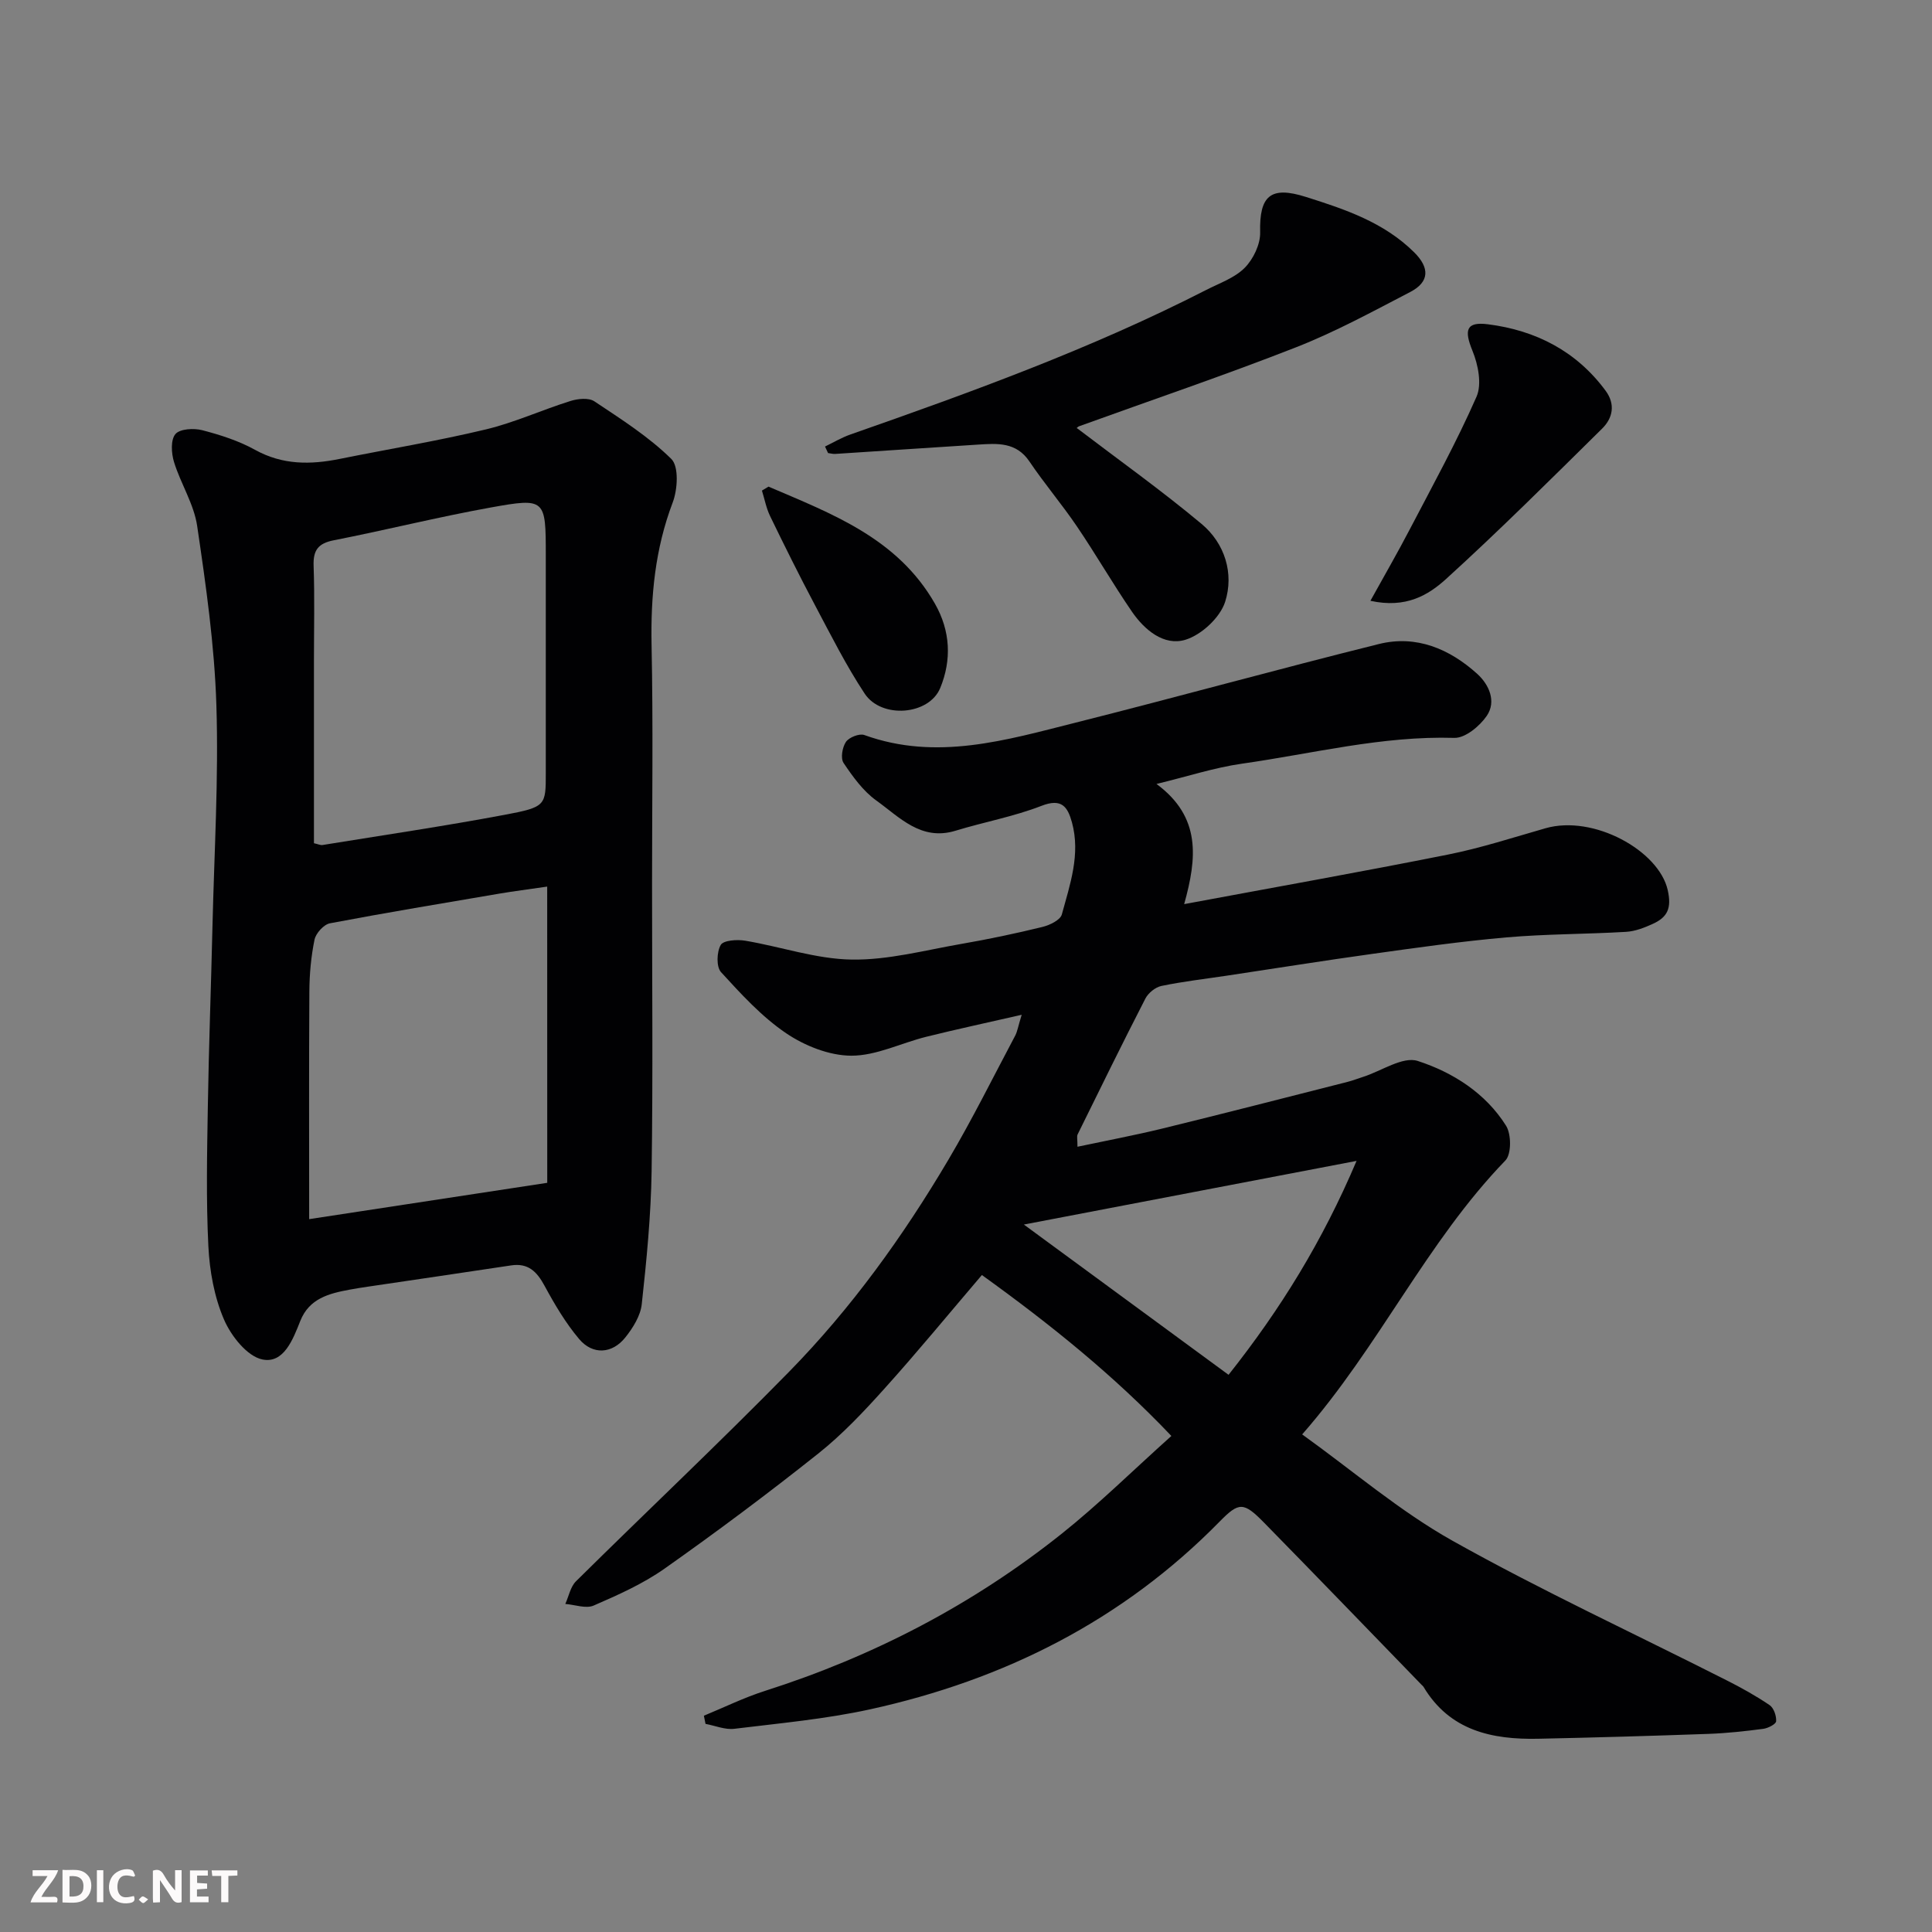
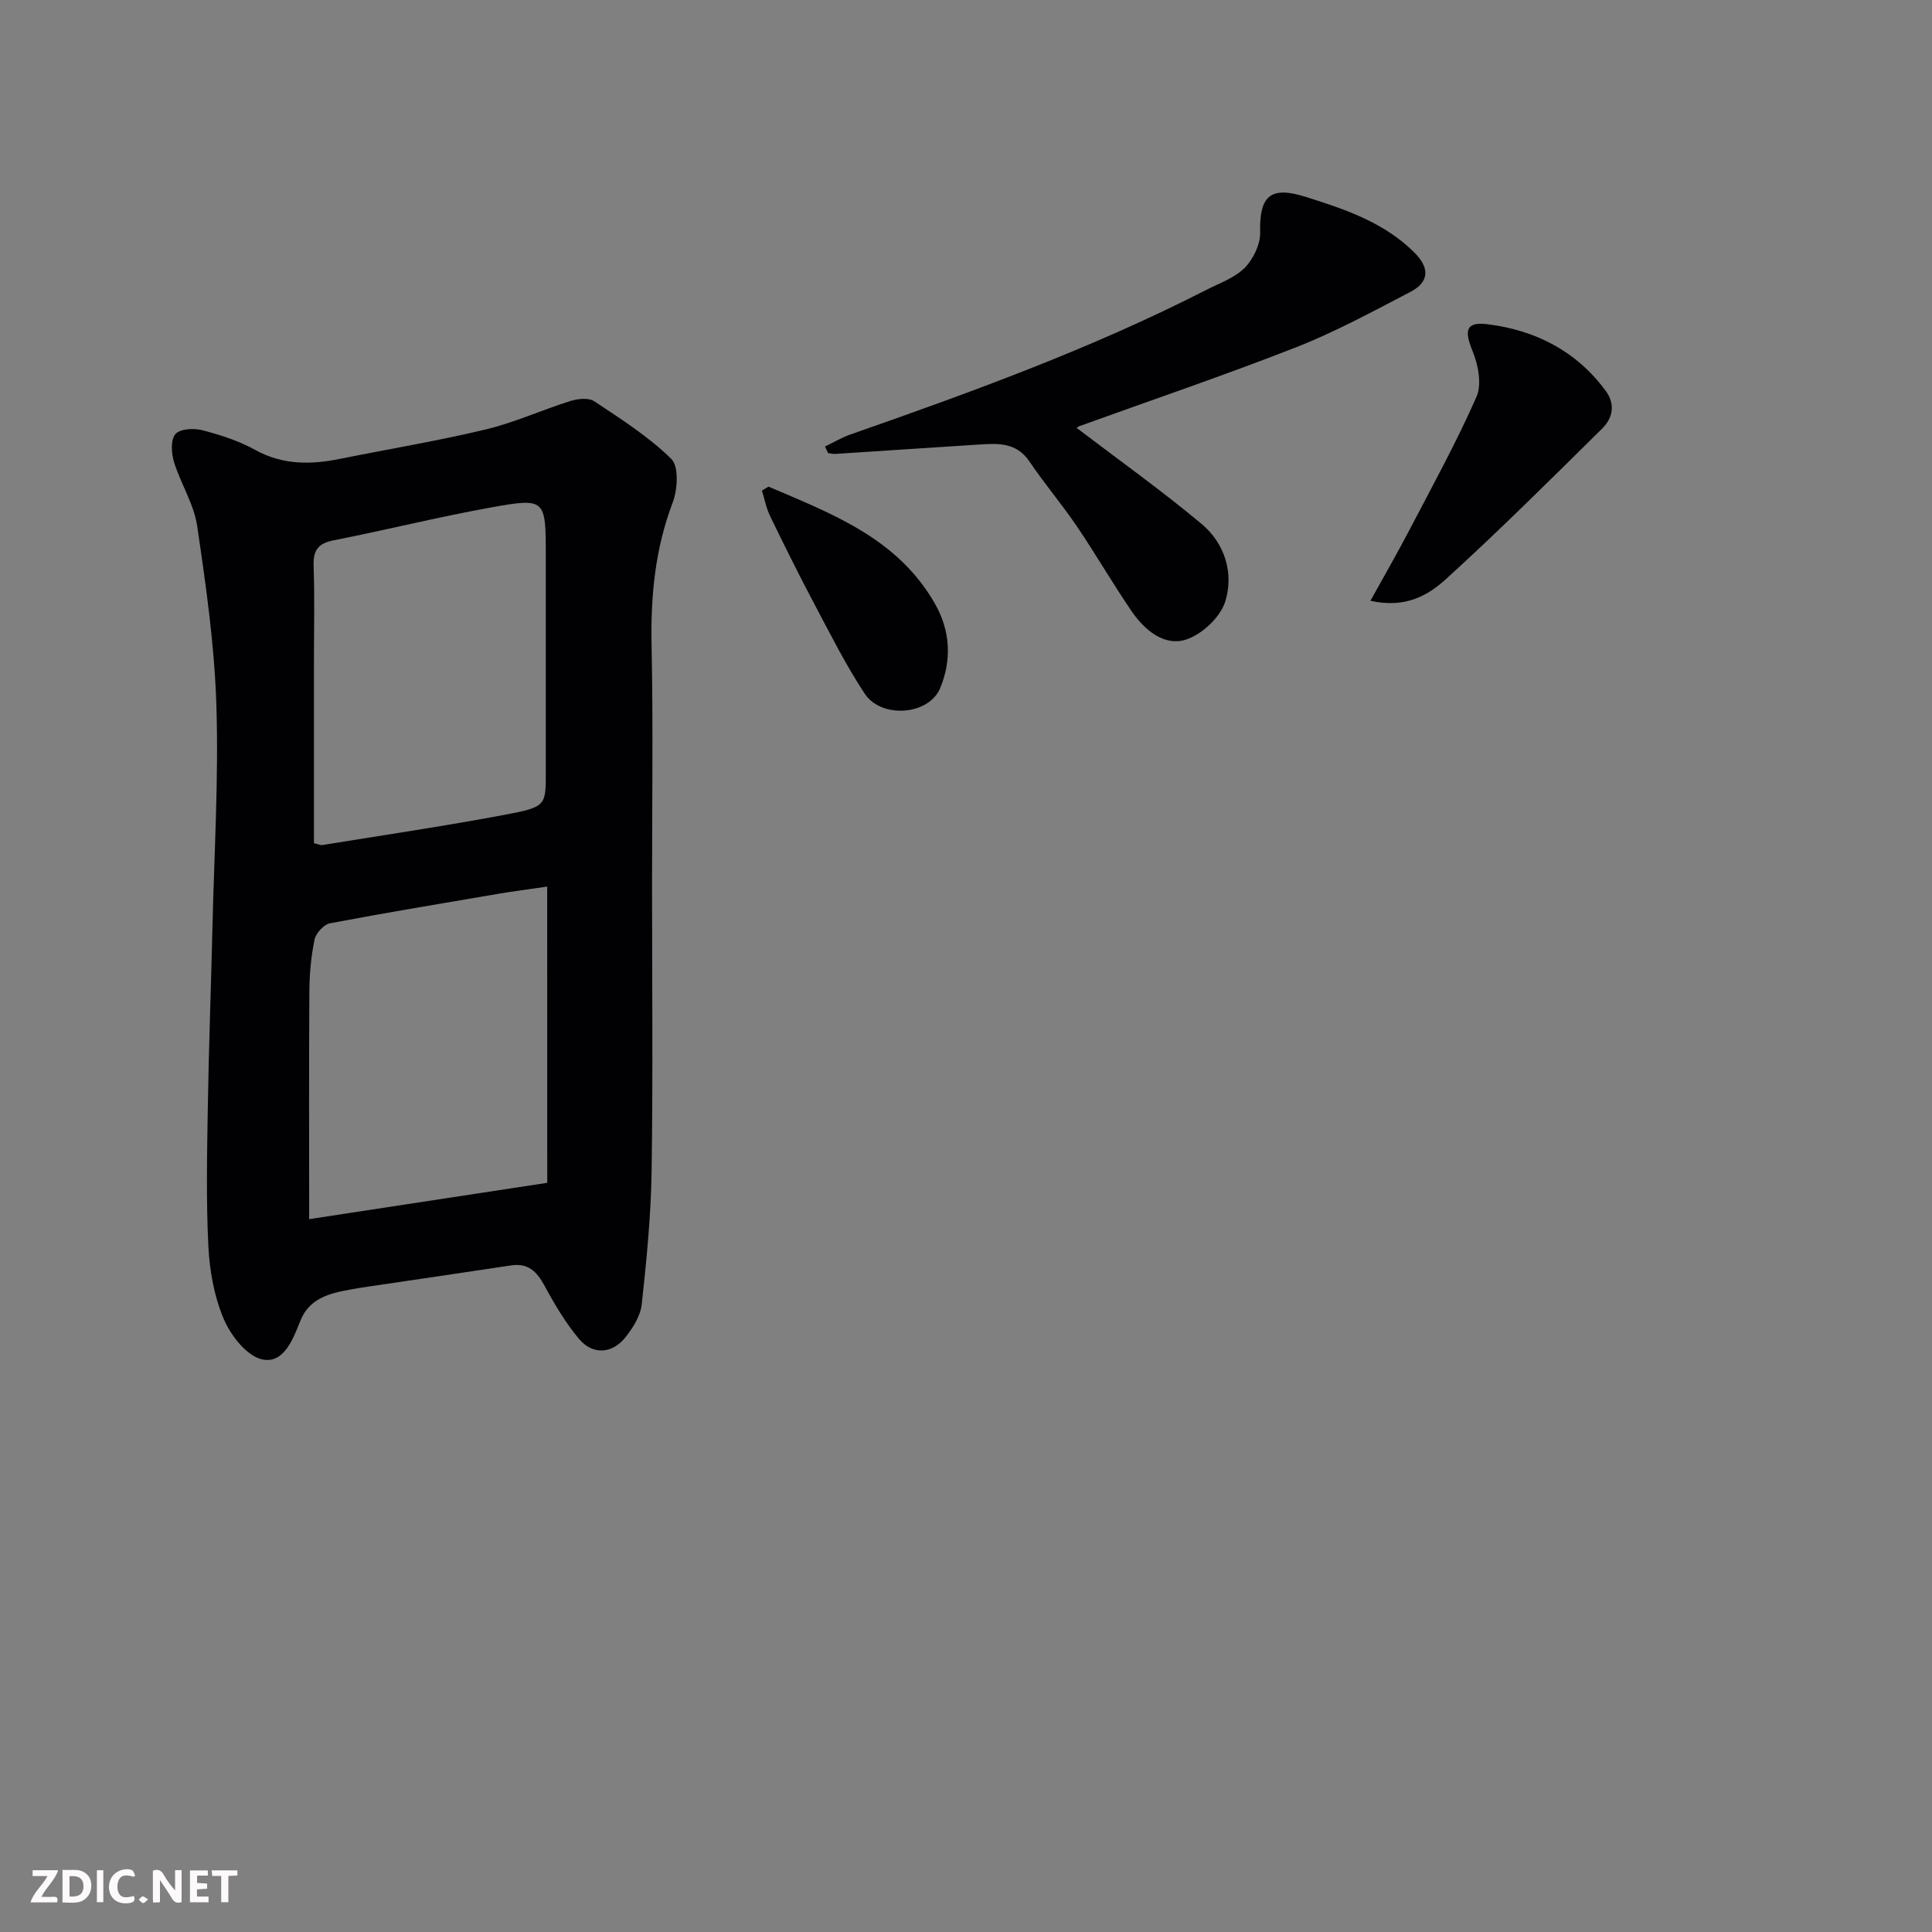
<svg xmlns="http://www.w3.org/2000/svg" enable-background="new 0 0 400 400" viewBox="0 0 400 400">
  <rect x="0" y="0" width="400" height="400" fill="#808080" stroke="none" />
-   <path d="m211.53 210.1c-7.24 1.66-13.51 3-19.74 4.55-5.21 1.29-10.36 3.93-15.53 3.92-4.55-.01-9.64-2.04-13.5-4.65-5.05-3.42-9.32-8.1-13.48-12.65-1-1.09-.9-4.17-.06-5.63.56-.97 3.39-1.16 5.06-.88 7.38 1.24 14.69 3.8 22.06 3.91 7.56.12 15.17-1.94 22.73-3.25 5.61-.97 11.2-2.15 16.73-3.5 1.51-.37 3.72-1.42 4.04-2.59 1.69-6.2 3.9-12.45 2.1-19.05-.89-3.24-2.12-5.07-6.31-3.44-5.73 2.23-11.88 3.34-17.79 5.15-7.15 2.19-11.59-2.8-16.42-6.26-2.73-1.96-4.86-4.93-6.77-7.77-.65-.97-.26-3.26.5-4.37.65-.94 2.78-1.78 3.8-1.41 14.97 5.41 29.36 1.05 43.72-2.56 20.97-5.28 41.82-11.06 62.81-16.28 7.74-1.93 14.64 1 20.38 6.19 2.42 2.2 4 5.68 1.96 8.68-1.46 2.13-4.47 4.63-6.72 4.56-14.96-.45-29.35 3.27-43.95 5.34-5.66.8-11.18 2.62-17.71 4.2 9.26 6.84 8.39 15.32 5.73 24.88 18.55-3.46 36.59-6.66 54.57-10.25 6.84-1.36 13.52-3.54 20.24-5.46 9.98-2.85 23.46 4.65 25.3 12.78.86 3.81-.07 5.64-3.07 7.01-1.75.8-3.67 1.55-5.56 1.66-8.26.49-16.56.43-24.79 1.15-9.29.81-18.55 2.13-27.79 3.42-10.03 1.39-20.04 3-30.06 4.5-4.52.68-9.08 1.2-13.55 2.13-1.25.26-2.72 1.45-3.32 2.61-4.79 9.32-9.4 18.73-14.03 28.13-.2.4-.03.98-.03 2.55 6.04-1.28 11.85-2.37 17.59-3.77 12.8-3.13 25.56-6.42 38.33-9.66 1.1-.28 2.15-.7 3.23-1.04 3.81-1.22 8.21-4.29 11.3-3.29 7.27 2.36 14.05 6.66 18.29 13.42 1.1 1.76 1.12 5.87-.14 7.18-16.31 16.85-26.09 38.47-42.08 56.72 10.46 7.5 20.18 15.88 31.15 22.03 18.5 10.36 37.8 19.29 56.73 28.88 3.05 1.54 6.06 3.21 8.89 5.13.87.59 1.44 2.24 1.36 3.35-.04.6-1.68 1.44-2.68 1.57-3.74.49-7.5.9-11.26 1.04-11.76.42-23.53.76-35.3 1.01-9.6.2-18.35-1.67-23.78-10.77-.08-.14-.23-.24-.35-.36-10.87-11.21-21.71-22.45-32.64-33.6-4.25-4.34-5.21-4.31-9.2-.24-20.09 20.48-44.63 32.79-72.38 38.88-9.23 2.02-18.72 2.88-28.12 4.03-1.91.23-3.96-.65-5.95-1.02-.11-.56-.23-1.13-.34-1.69 4.2-1.73 8.31-3.75 12.62-5.13 22.47-7.16 43.07-17.88 61.49-32.57 7.6-6.06 14.56-12.94 22.68-20.22-11.91-12.54-25.06-23.12-39.23-33.32-6.73 7.88-13.28 15.87-20.19 23.54-4.27 4.75-8.72 9.48-13.71 13.44-10.36 8.24-20.97 16.17-31.79 23.8-4.48 3.16-9.62 5.45-14.68 7.65-1.61.7-3.9-.18-5.88-.33.72-1.58 1.06-3.55 2.21-4.69 14.66-14.5 29.67-28.64 44.1-43.36 12.88-13.14 23.62-28.05 32.98-43.88 4.97-8.4 9.31-17.18 13.89-25.8.42-.84.56-1.81 1.31-4.25zm.45 43.43c14.35 10.54 28.21 20.71 42.38 31.11 10.8-13.64 19.43-27.63 26.5-44.29-23.39 4.47-45.4 8.68-68.88 13.18z" fill="#010103" />
  <path d="m135 183.02c0 19.82.2 39.65-.09 59.46-.14 9.19-1.04 18.39-2.04 27.53-.26 2.41-1.82 4.91-3.4 6.89-2.72 3.41-6.74 3.67-9.56.34-2.81-3.33-5.08-7.18-7.17-11.04-1.59-2.94-3.39-4.75-6.93-4.21-9.85 1.49-19.72 2.93-29.57 4.39-1.29.19-2.58.39-3.86.63-4.27.79-8.36 1.82-10.21 6.48-1.52 3.84-3.43 8.89-7.86 7.97-3.16-.66-6.48-4.88-7.94-8.28-2.01-4.67-2.97-10.03-3.23-15.15-.48-9.64-.27-19.32-.11-28.97.2-12.43.67-24.85.96-37.28.36-15.26 1.29-30.54.81-45.77-.39-12.41-2.16-24.81-3.98-37.12-.67-4.55-3.42-8.76-4.8-13.26-.55-1.8-.71-4.57.3-5.76.93-1.1 3.81-1.25 5.56-.8 3.76.98 7.57 2.2 10.94 4.07 5.71 3.16 11.51 3.09 17.58 1.86 10.06-2.03 20.2-3.7 30.17-6.09 5.97-1.43 11.65-4.05 17.54-5.89 1.52-.48 3.76-.71 4.93.06 5.54 3.69 11.26 7.32 15.95 11.94 1.59 1.57 1.31 6.33.28 9.03-3.64 9.59-4.57 19.35-4.37 29.51.34 16.47.1 32.97.1 49.46zm-70-8.44c.86.19 1.35.44 1.78.37 12.57-2.04 25.18-3.9 37.69-6.25 8.58-1.61 8.53-1.92 8.53-8.69 0-15 0-30 0-45 0-11.72-.05-11.98-11.39-9.94-10.89 1.96-21.64 4.66-32.51 6.79-3.26.64-4.29 2.08-4.17 5.31.23 6.49.07 13 .07 19.5zm48.29 8.98c-4.01.59-6.92.95-9.81 1.44-11.73 2-23.48 3.94-35.17 6.16-1.27.24-2.91 2.05-3.19 3.38-.72 3.5-1.05 7.14-1.07 10.73-.1 15.74-.04 31.48-.04 47.14 16.56-2.53 32.66-4.98 49.29-7.52-.01-20.42-.01-40.39-.01-61.33z" fill="#010103" />
  <path d="m170.81 92.45c1.74-.84 3.42-1.85 5.22-2.48 25.05-8.77 49.99-17.81 73.68-29.93 2.75-1.41 5.91-2.49 8-4.6 1.78-1.8 3.25-4.87 3.19-7.34-.18-7.58 2.15-9.65 9.47-7.33 8.12 2.56 16.14 5.25 22.42 11.47 3.25 3.22 3.17 6.14-.81 8.21-7.77 4.04-15.51 8.26-23.64 11.45-14.82 5.81-29.92 10.92-44.89 16.34-.43.16-.74.64-.48.4 8.6 6.55 17.47 12.87 25.8 19.83 4.84 4.04 6.75 10.29 4.88 16.14-1.05 3.27-4.94 6.87-8.27 7.86-4.41 1.31-8.43-2.05-11.03-5.84-3.96-5.77-7.46-11.86-11.39-17.65-3.11-4.59-6.73-8.84-9.83-13.44-2.74-4.06-6.65-3.74-10.64-3.49-9.86.62-19.71 1.3-29.57 1.93-.49.03-.98-.12-1.48-.18-.21-.46-.42-.9-.63-1.35z" fill="#010103" />
  <path d="m283.73 124.39c2.94-5.32 5.65-10 8.14-14.78 4.75-9.09 9.71-18.1 13.83-27.48 1.14-2.59.33-6.64-.84-9.5-1.74-4.25-1.37-6.08 3.22-5.49 9.84 1.25 18.27 5.53 24.34 13.75 2.09 2.84 1.48 5.68-.72 7.85-10.67 10.53-21.29 21.12-32.37 31.19-3.6 3.24-8.18 6.09-15.6 4.46z" fill="#010103" />
  <path d="m159.11 100.75c13.16 5.64 26.72 10.68 34.46 24.24 3.23 5.66 3.47 11.67 1.1 17.44-2.32 5.66-12.16 6.43-15.64 1.19-3.86-5.84-7.02-12.15-10.31-18.35-3.22-6.07-6.28-12.23-9.28-18.42-.8-1.65-1.14-3.52-1.69-5.28.45-.27.9-.55 1.36-.82z" fill="#010103" />
  <g fill="#fcfafa">
    <path d="m37.59 393.81c-.92.31-1.52.05-2-.78-.7-1.2-1.52-2.34-2.47-3.78v4.59c-.55.03-.95.05-1.41.07-.03-.37-.06-.64-.06-.91 0-1.91 0-3.81 0-5.7 1.13-.41 1.77-.03 2.29.91.62 1.11 1.38 2.14 2.31 3.19v-4.2h1.35v6.61z" />
    <path d="m12.94 393.88v-6.75c1.9.19 3.93-.54 5.37 1.29.8 1.01.78 2.88.03 3.97-1.37 1.97-3.4 1.51-5.4 1.49m1.45-1.22c2.04.12 2.92-.58 2.89-2.21-.03-1.51-.98-2.19-2.89-2z" />
    <path d="m11.81 393.87h-5.49c.68-2.18 2.47-3.48 3.51-5.45h-3.08v-1.21h5.29c-.71 2.13-2.44 3.48-3.47 5.51.86 0 1.63.04 2.39-.01.79-.05 1.14.21.85 1.16" />
    <path d="m39.33 393.86v-6.61h3.7v1.07h-2.22v1.52c.68.04 1.34.09 2.07.13v1.07c-.72.05-1.38.09-2.1.14v1.48h2.4v1.19h-3.84z" />
    <path d="m27.71 388.56c-1.15-.3-2.46-.61-3.1.64-.37.73-.41 1.93-.06 2.67.63 1.35 1.99.93 3.17.68.35.94-.01 1.32-.93 1.46-1.62.25-3.05-.27-3.76-1.48-.73-1.24-.6-3.03.31-4.17.88-1.11 2.71-1.7 4-1.16.32.13.44.74.65 1.12-.1.08-.19.16-.28.24" />
    <path d="m49.15 387.24v1.07c-.59.02-1.17.05-1.87.08v5.44h-1.48v-5.44h-1.85c-.05-.4-.08-.73-.13-1.15z" />
    <path d="m20.06 387.21h1.33v6.62h-1.33z" />
    <path d="m30.68 393.25c-.49.38-.8.79-1.05.76-.32-.05-.6-.45-.9-.7.26-.24.51-.64.8-.67.29-.04.62.3 1.15.61" />
  </g>
</svg>